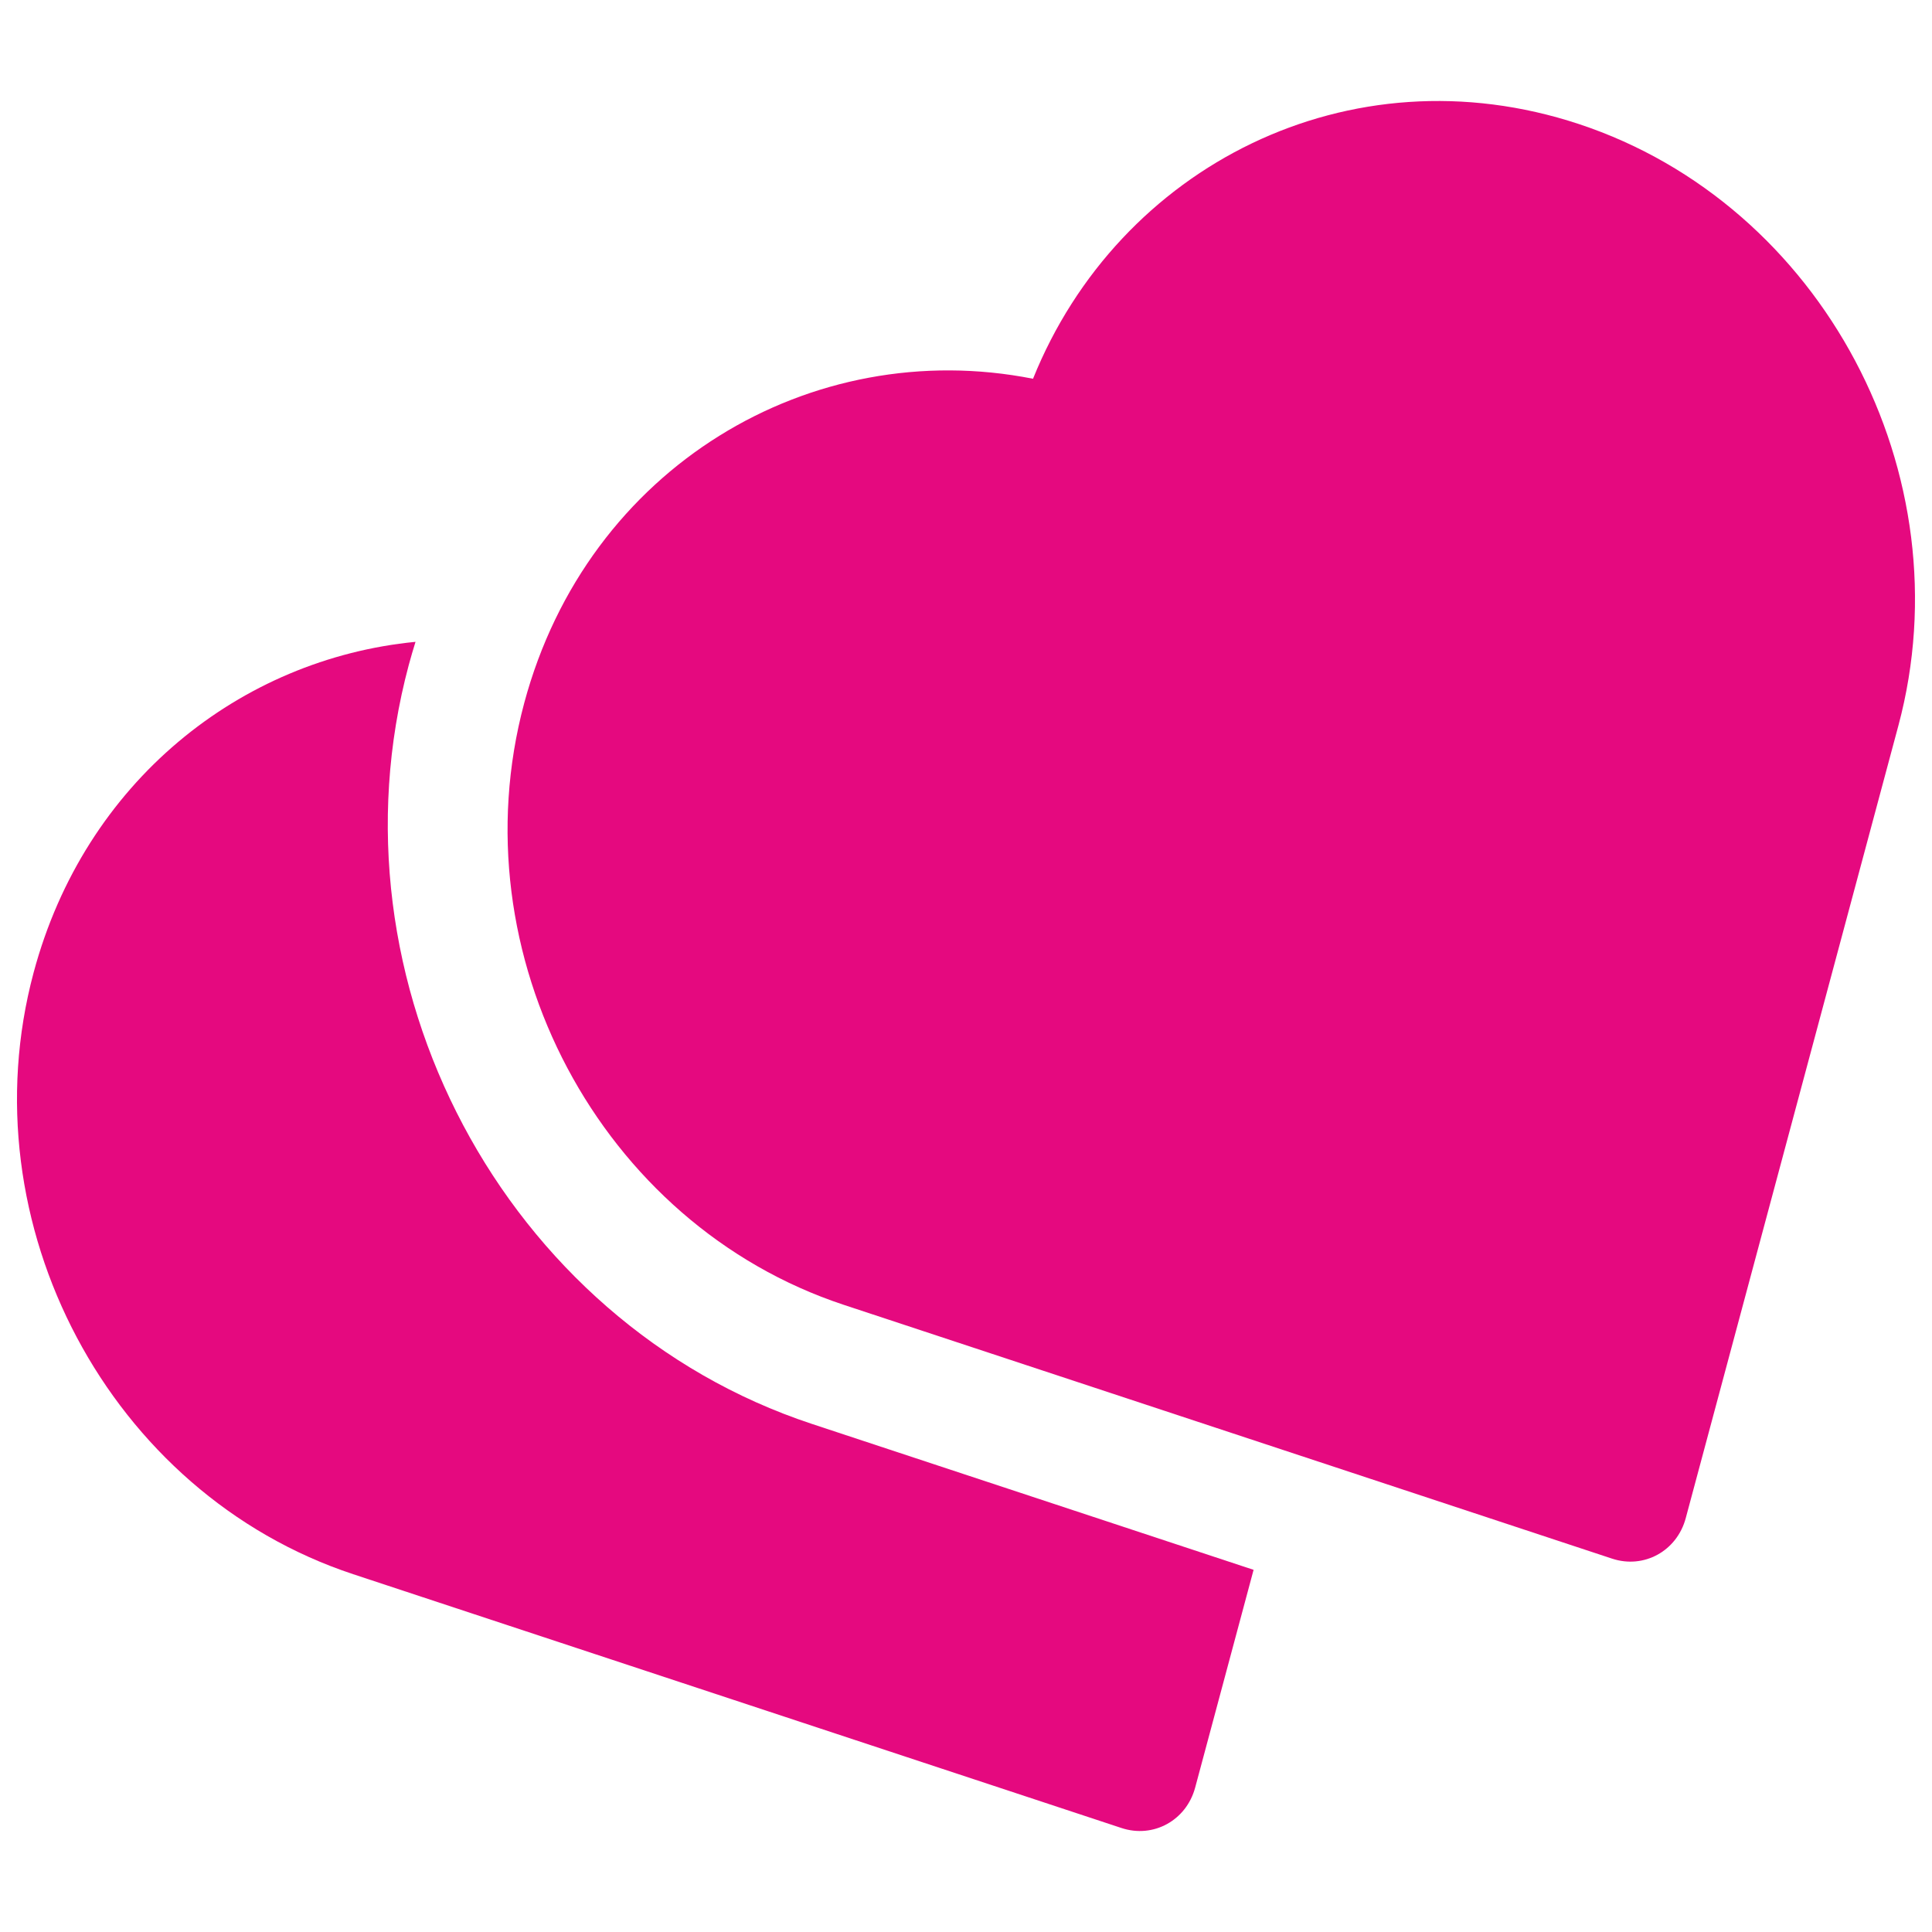
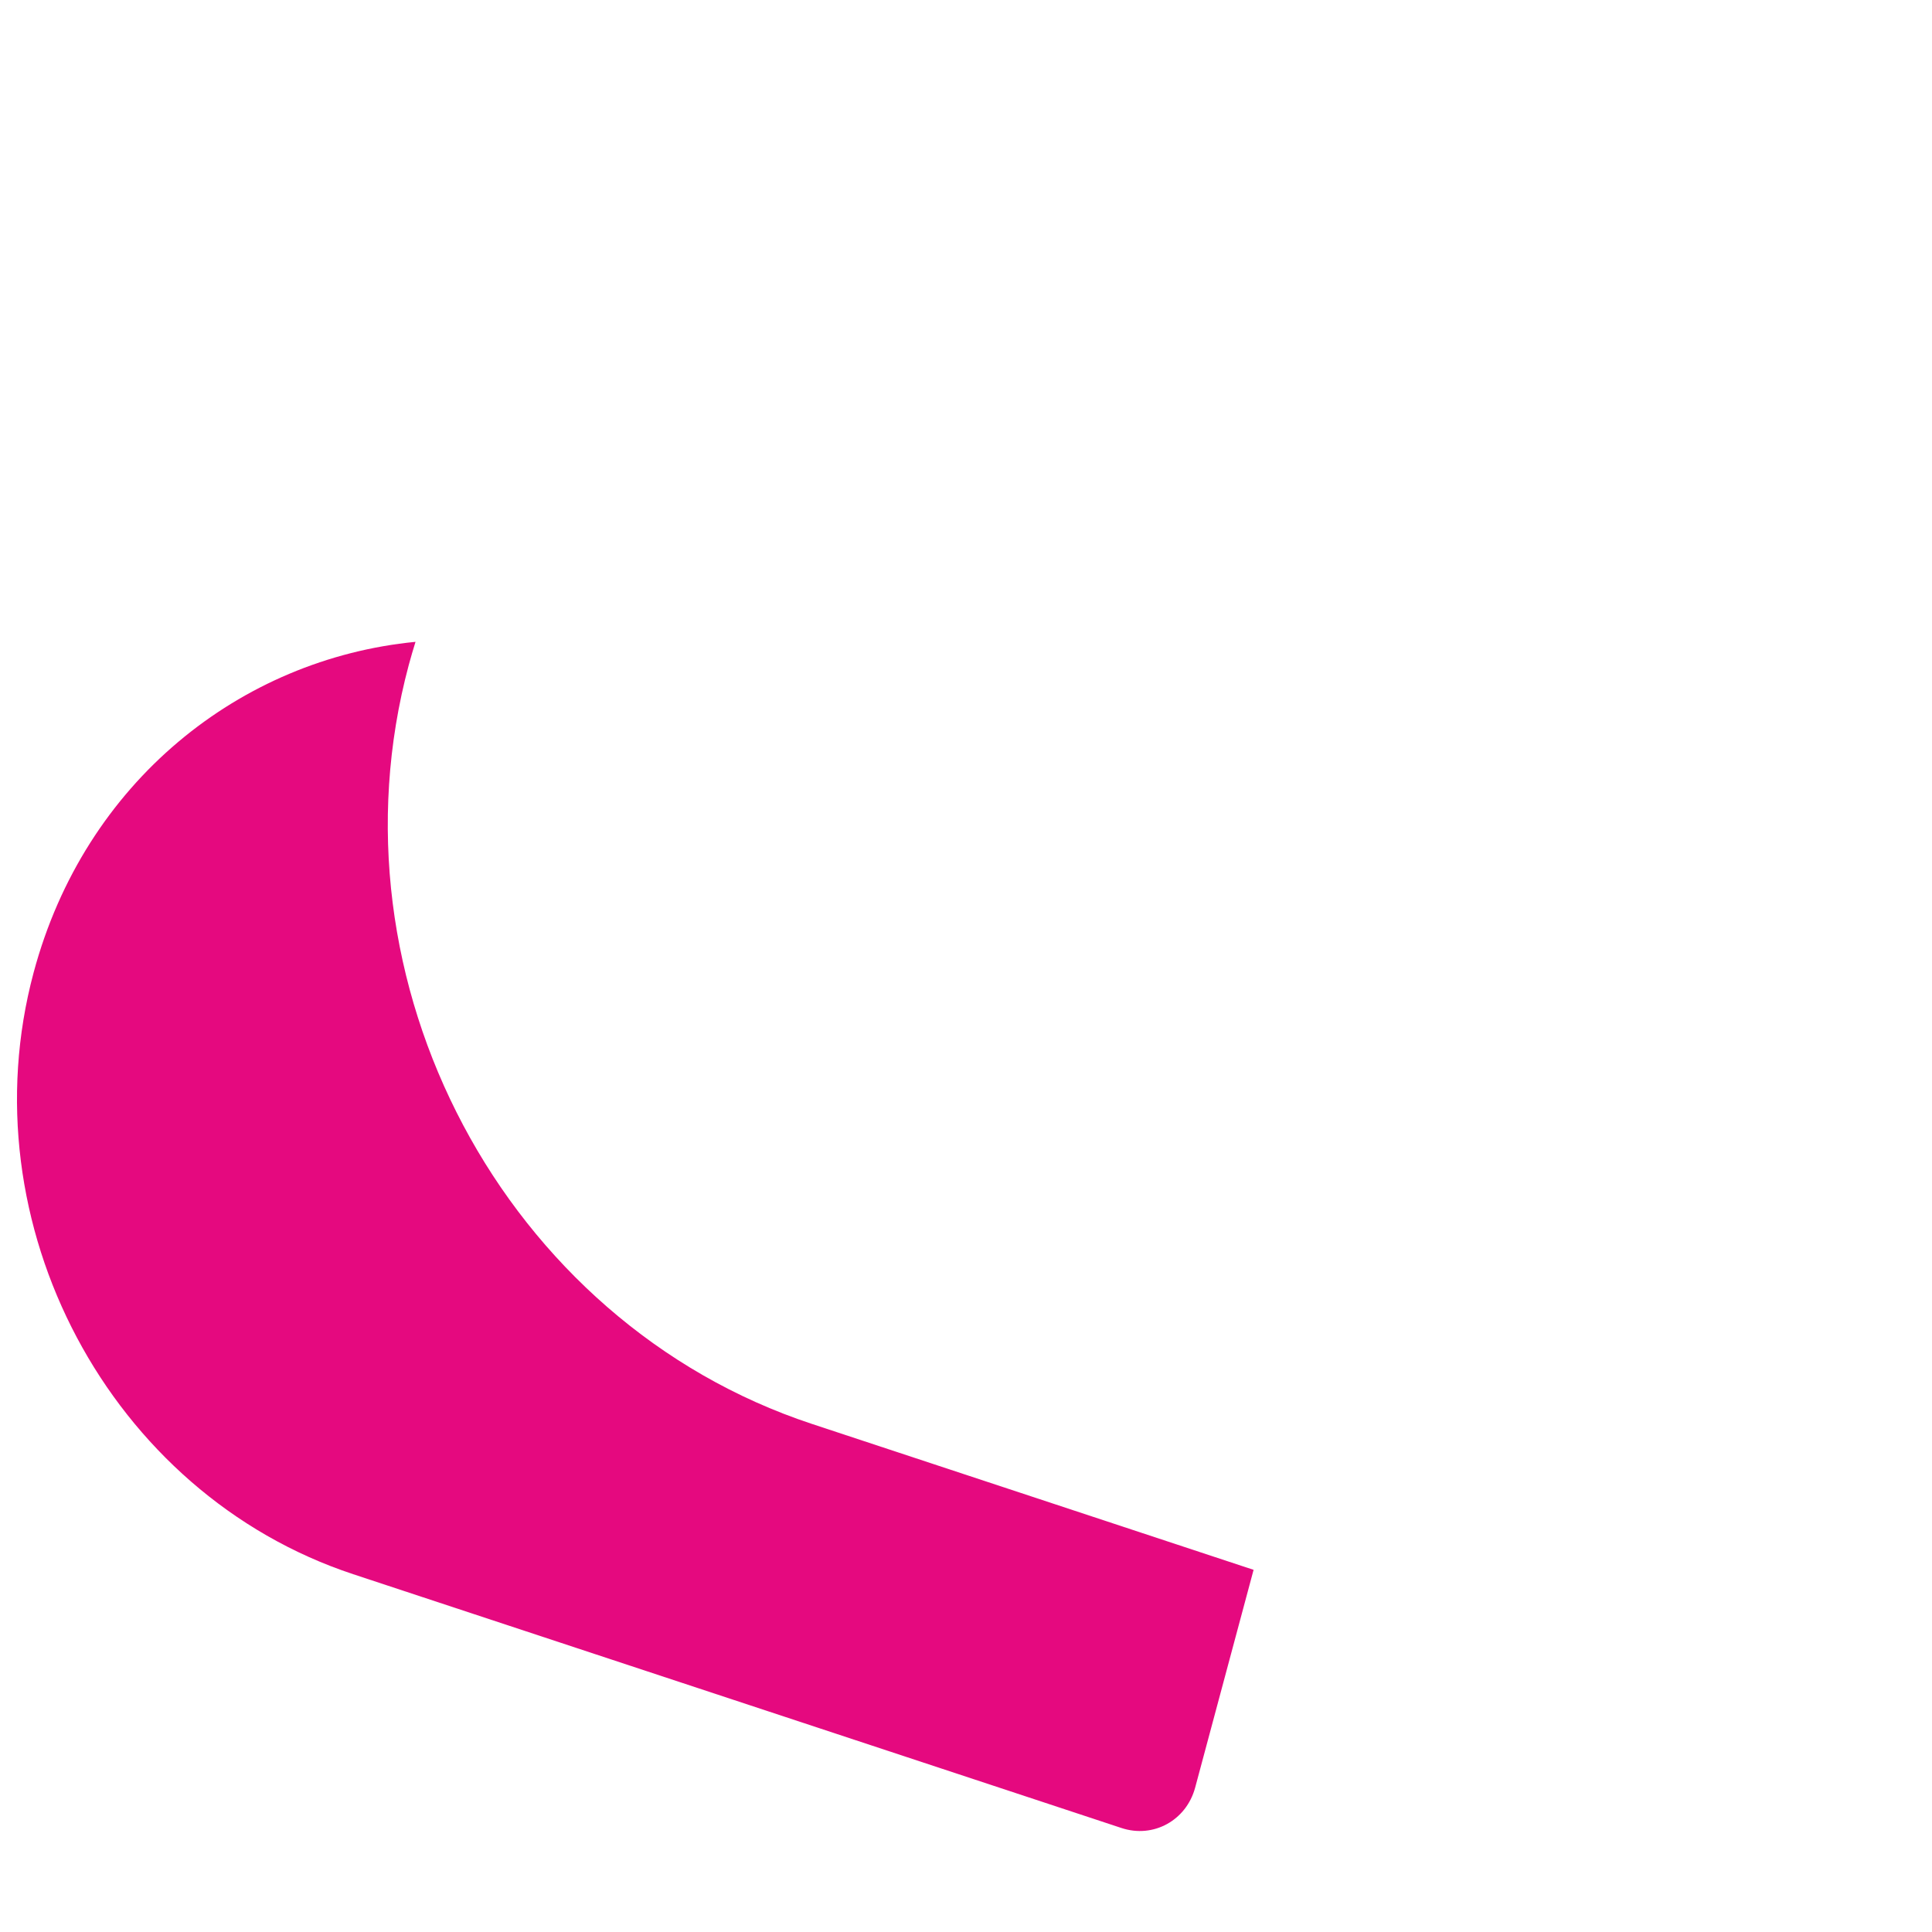
<svg xmlns="http://www.w3.org/2000/svg" xml:space="preserve" width="272px" height="272px" version="1.1" style="shape-rendering:geometricPrecision; text-rendering:geometricPrecision; image-rendering:optimizeQuality; fill-rule:evenodd; clip-rule:evenodd" viewBox="0 0 272000 272000">
  <defs>
    <style type="text/css">
   
    .fil0 {fill:#E5097F}
   
  </style>
  </defs>
  <g id="Слой_x0020_1">
    <g id="_1292982464">
      <path class="fil0" d="M4736 136912c7213,-26889 29147,-44154 53763,-46550 -333,1076 -654,2159 -950,3257 -11966,44620 13488,92549 56742,106844l62197 20548 -8224 30652c-621,2314 -2093,4110 -3971,5141 -1877,1031 -4159,1297 -6403,556l-108166 -35733c-34294,-11335 -54477,-49337 -44988,-84715l0 0zm0 0z" />
-       <path class="fil0" d="M73801 98988c8933,-33288 40420,-51834 71635,-45665 12044,-29914 44554,-46529 76838,-35863 34294,11335 54477,49337 44990,84715l-29935 111564c-620,2313 -2092,4108 -3969,5140 -1878,1031 -4160,1297 -6404,556l-108166 -35731c-34294,-11336 -54477,-49338 -44989,-84715zm0 0z" />
    </g>
  </g>
</svg>